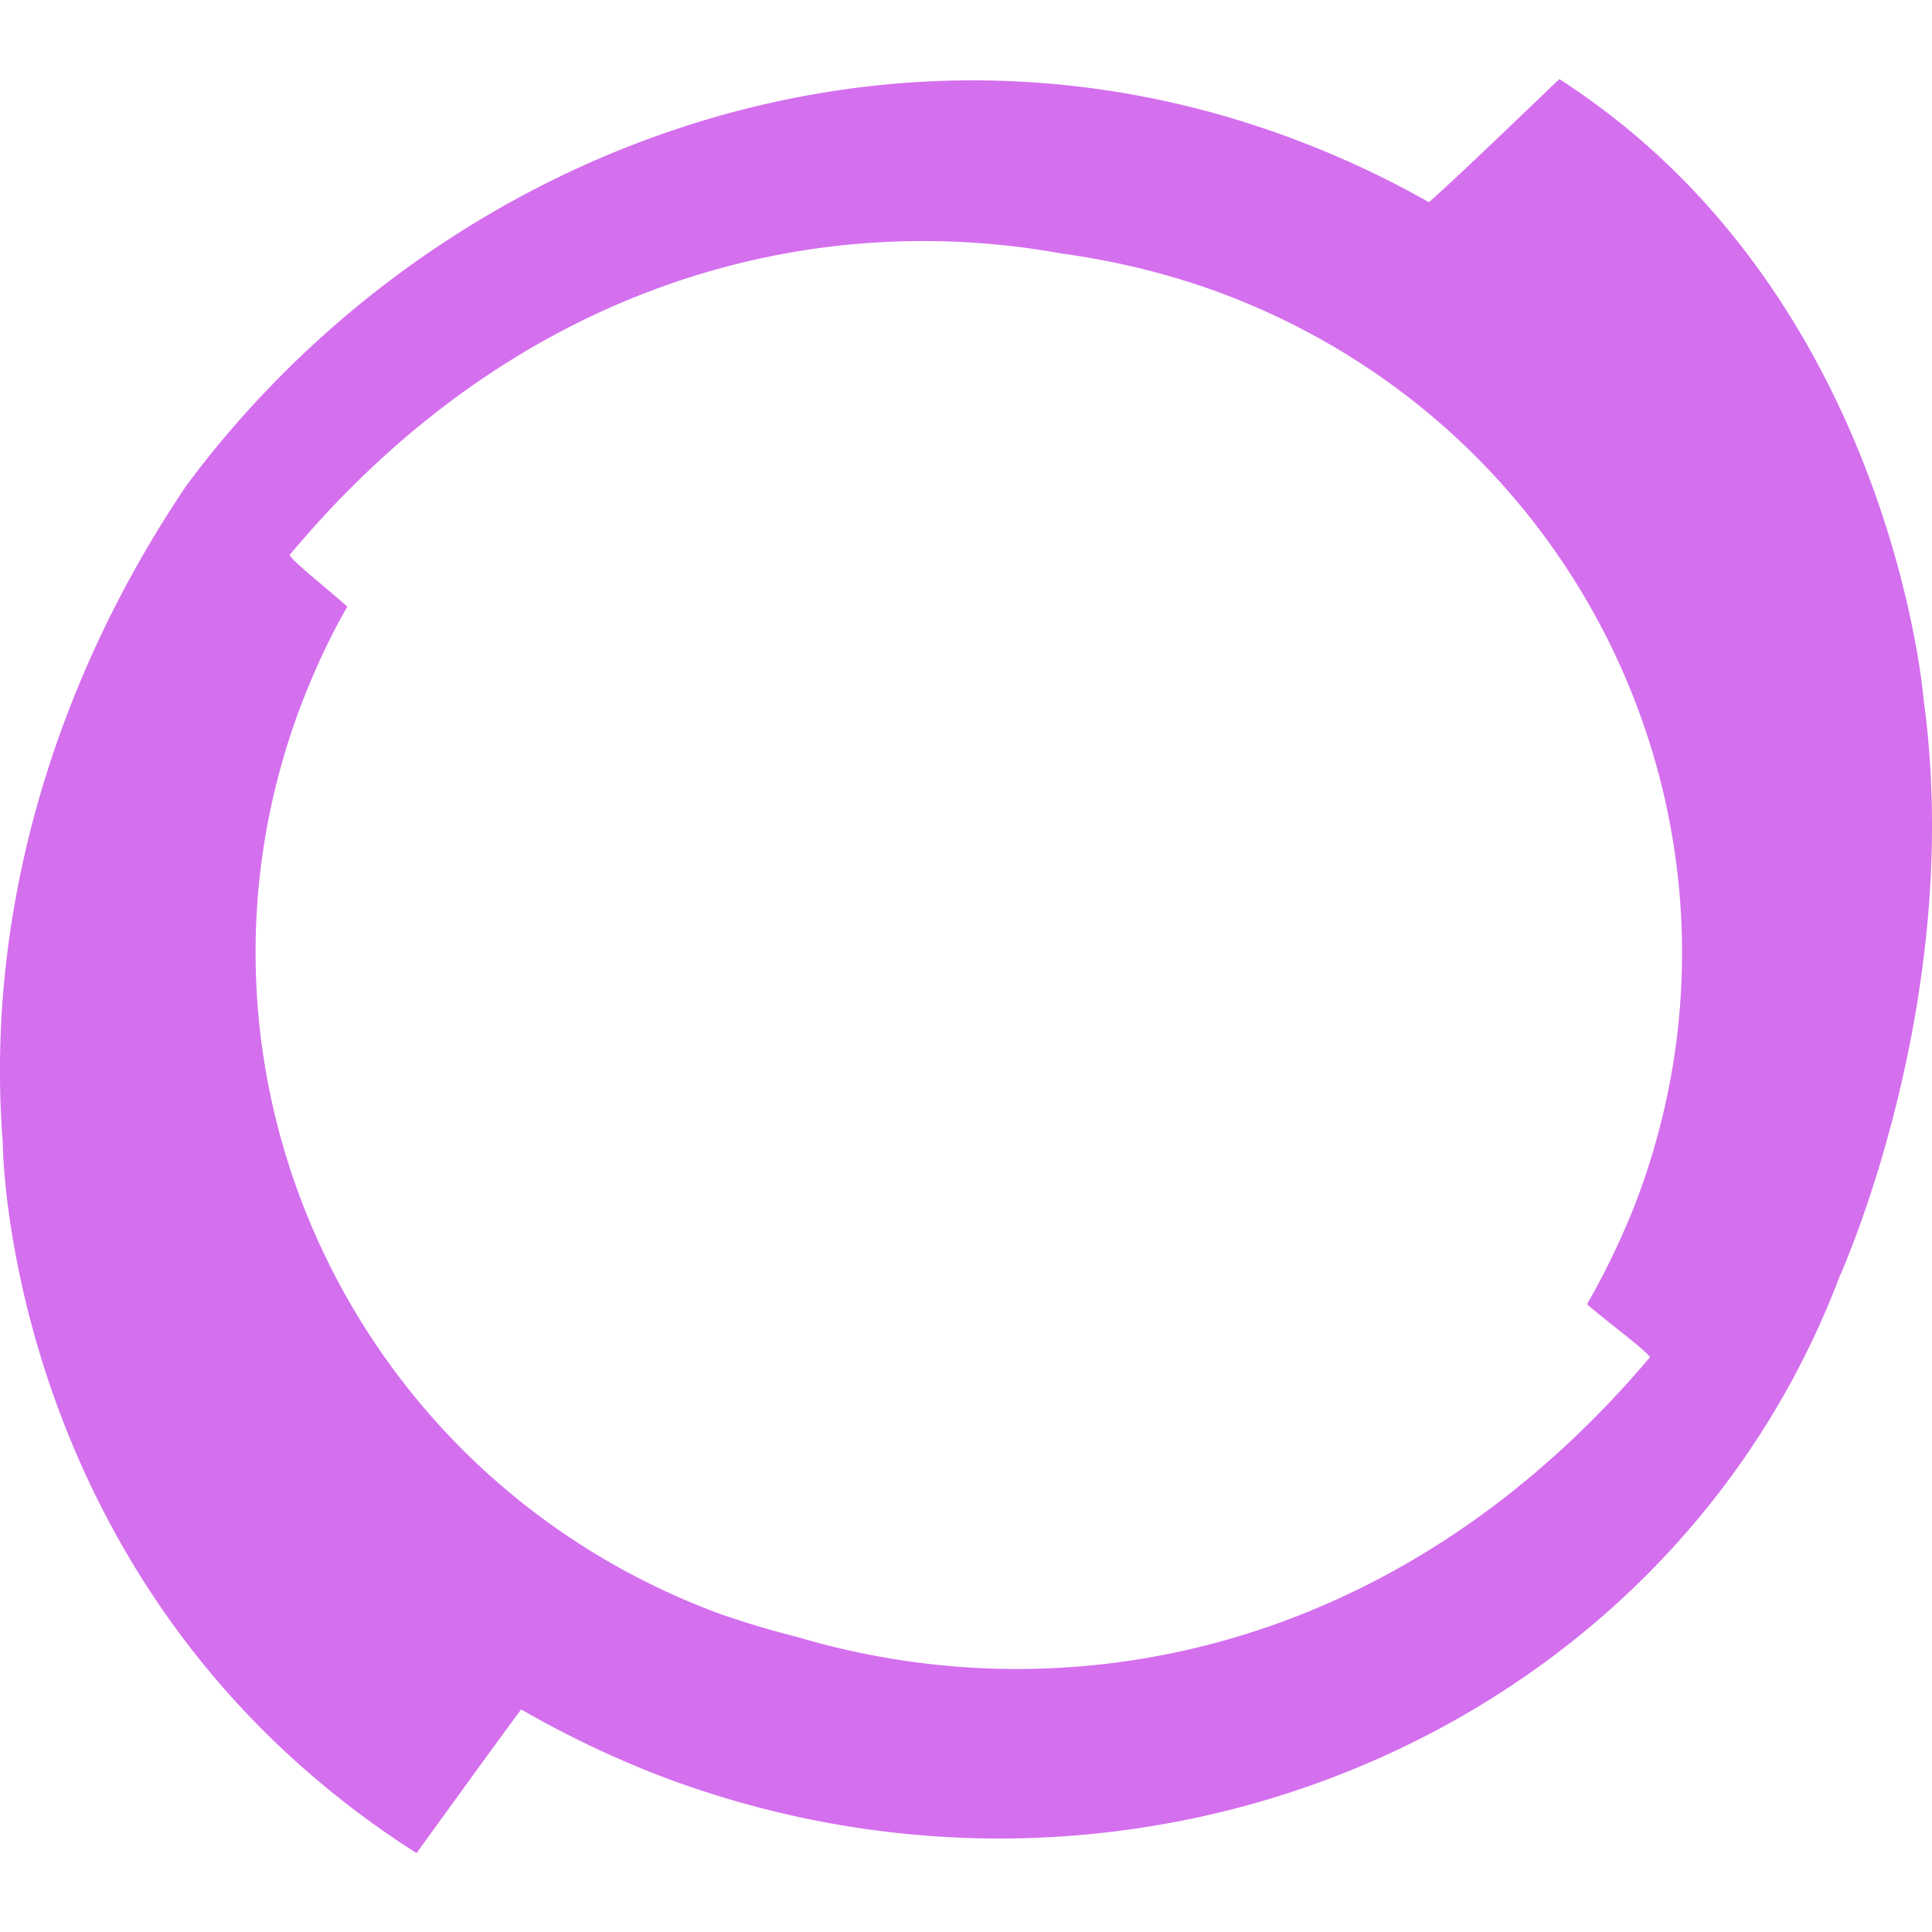
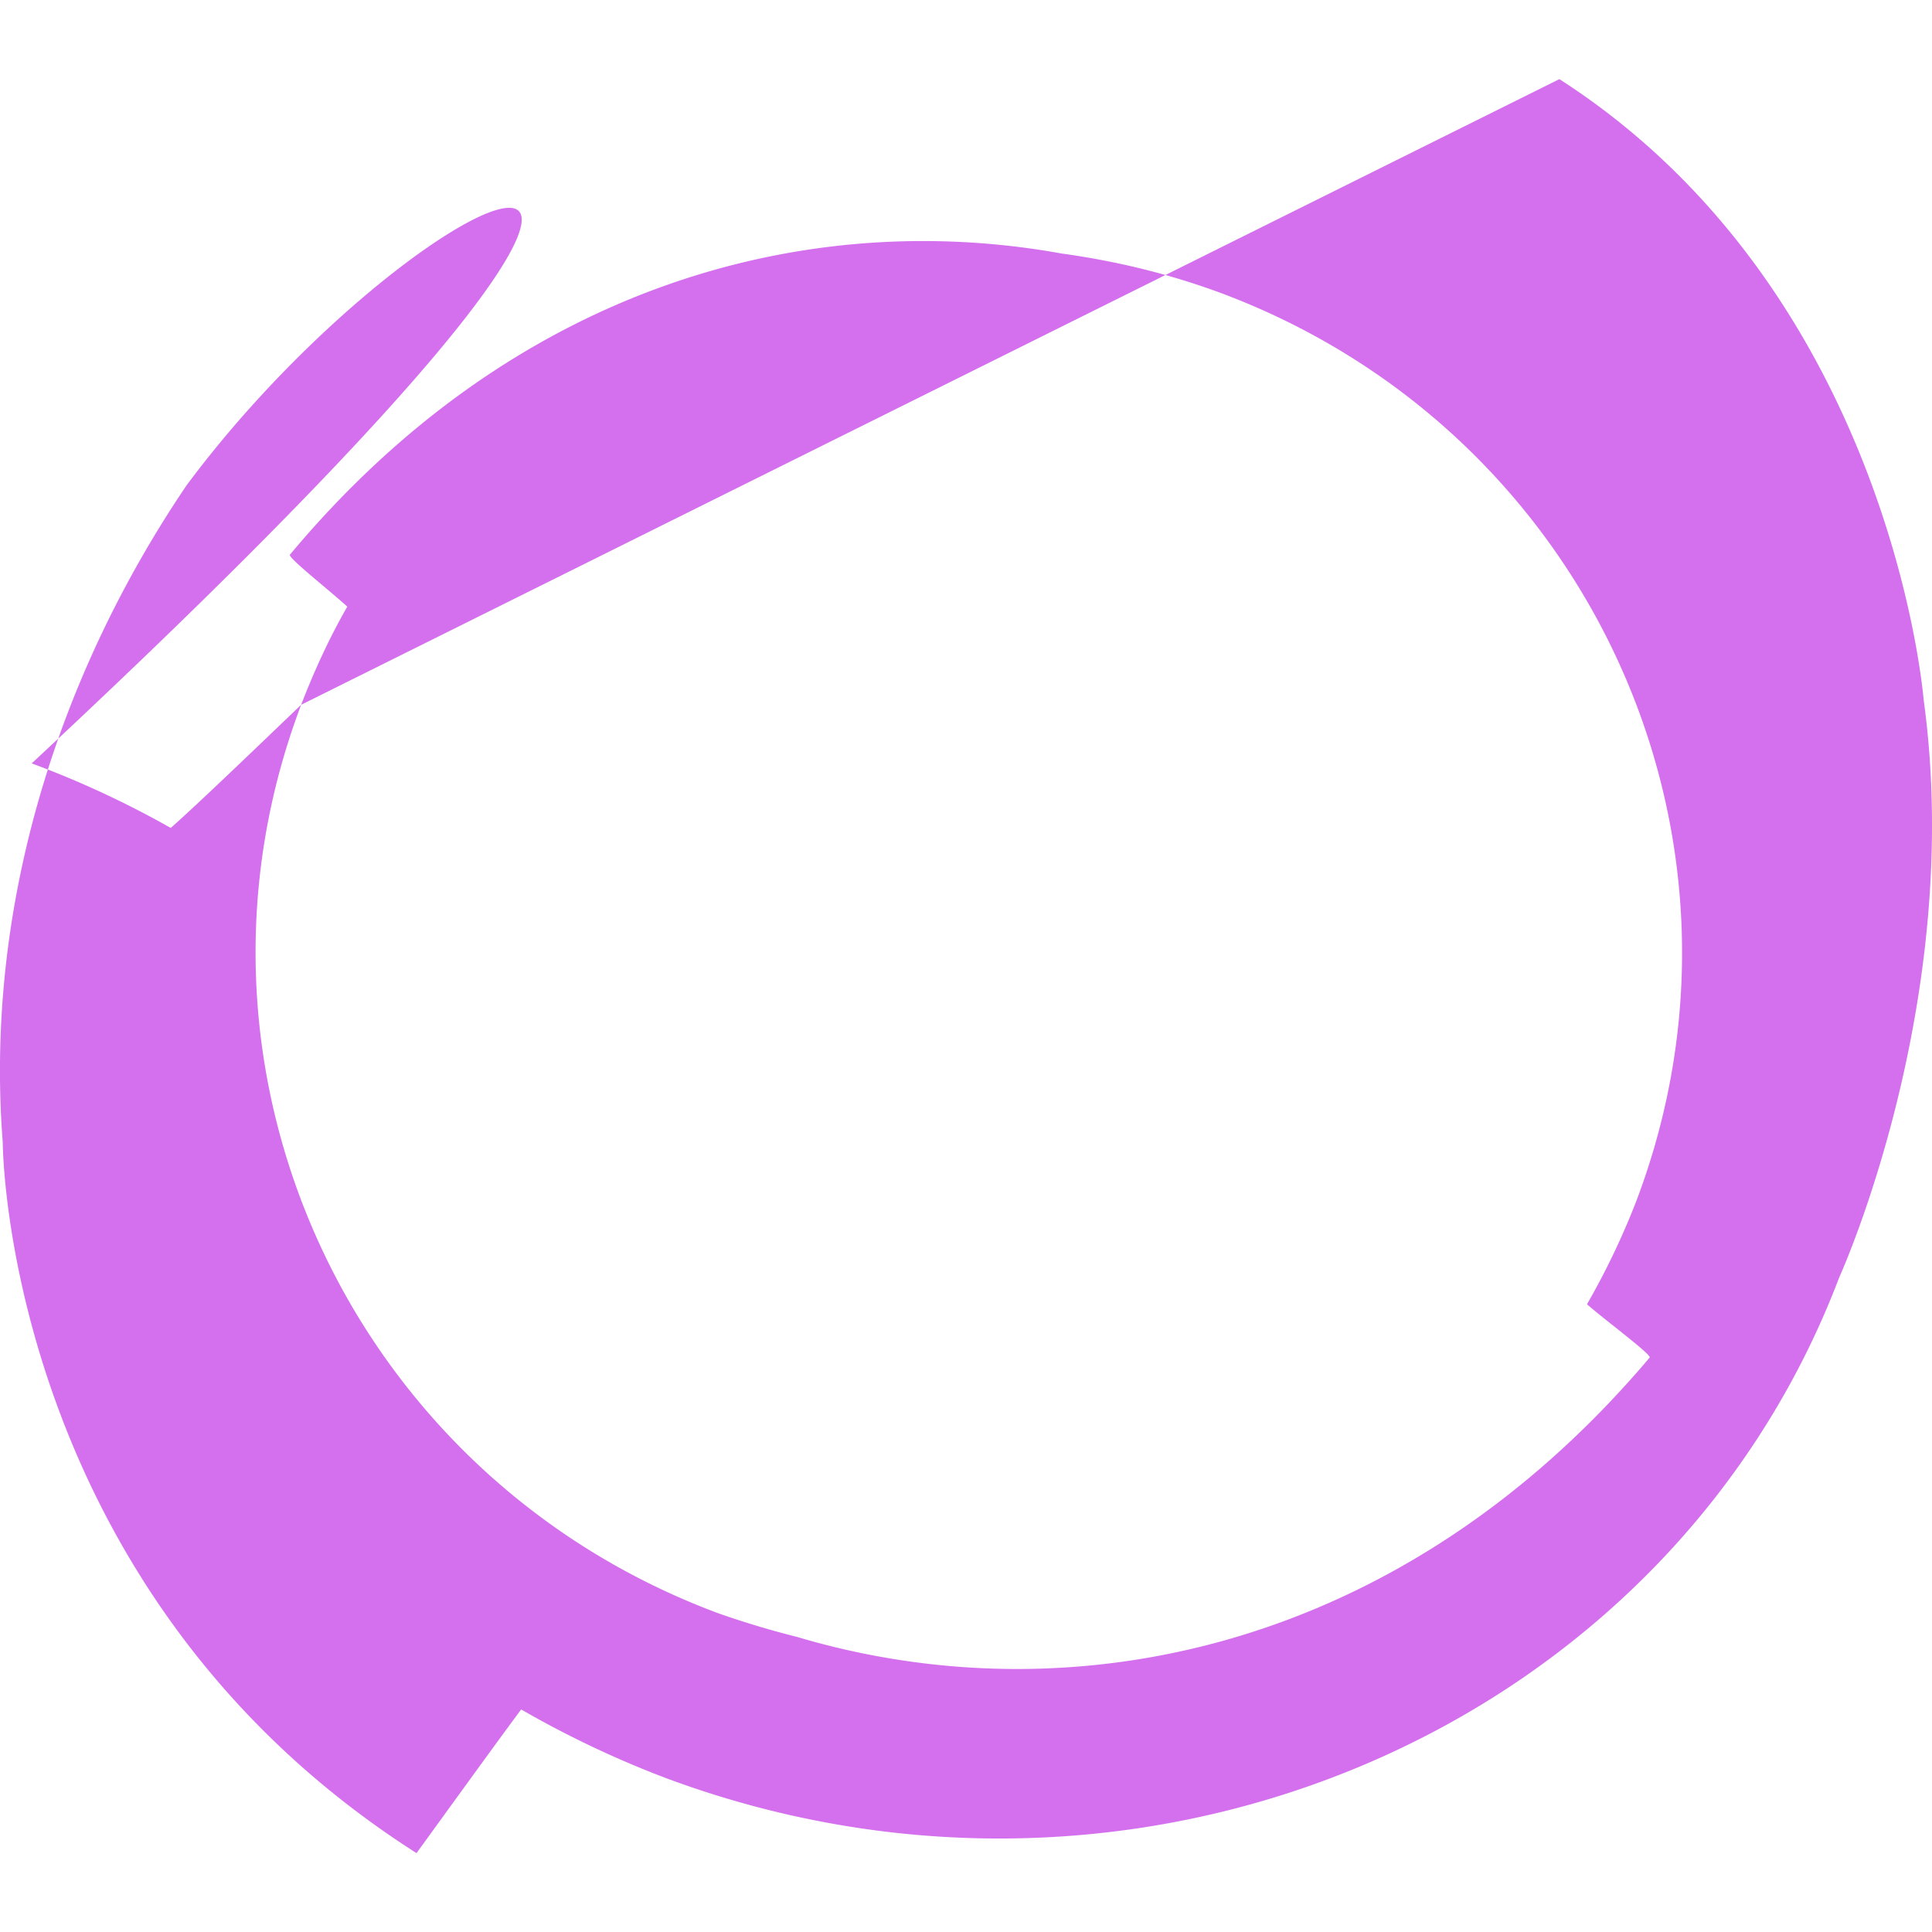
<svg xmlns="http://www.w3.org/2000/svg" role="img" width="32px" height="32px" viewBox="0 0 24 24">
  <title>Perforce</title>
-   <path fill="#d46fee" d="M3.741 8.755c.164-.425.352-.834.573-1.219-.213-.196-.745-.613-.712-.646 2.774-3.322 6.391-4.32 9.59-3.74.655.09 1.31.246 1.956.483 4.583 1.702 6.898 6.75 5.18 11.284a9.33 9.33 0 0 1-.614 1.285c.254.22.81.63.778.663-3.077 3.641-7.177 4.484-10.589 3.47a11.18 11.18 0 0 1-.982-.295c-4.574-1.702-6.898-6.751-5.18-11.285zM19.371.982c-.581.556-1.277 1.227-1.62 1.53a11.886 11.886 0 0 0-1.727-.802C10.819-.221 5.337 1.964 2.317 6.03.738 8.364-.195 11.236.034 14.19c0 0 .009 5.556 5.14 8.83.417-.574.948-1.31 1.3-1.785a12.36 12.36 0 0 0 1.817.86c5.892 2.184 12.422-.606 14.557-6.228 0 0 1.563-3.428 1.048-7.176 0 0-.401-5.057-4.525-7.708z" />
+   <path fill="#d46fee" d="M3.741 8.755c.164-.425.352-.834.573-1.219-.213-.196-.745-.613-.712-.646 2.774-3.322 6.391-4.32 9.59-3.74.655.09 1.31.246 1.956.483 4.583 1.702 6.898 6.75 5.18 11.284a9.33 9.33 0 0 1-.614 1.285c.254.22.81.63.778.663-3.077 3.641-7.177 4.484-10.589 3.47a11.18 11.18 0 0 1-.982-.295c-4.574-1.702-6.898-6.751-5.18-11.285zc-.581.556-1.277 1.227-1.62 1.53a11.886 11.886 0 0 0-1.727-.802C10.819-.221 5.337 1.964 2.317 6.03.738 8.364-.195 11.236.034 14.19c0 0 .009 5.556 5.14 8.83.417-.574.948-1.31 1.3-1.785a12.36 12.36 0 0 0 1.817.86c5.892 2.184 12.422-.606 14.557-6.228 0 0 1.563-3.428 1.048-7.176 0 0-.401-5.057-4.525-7.708z" />
</svg>